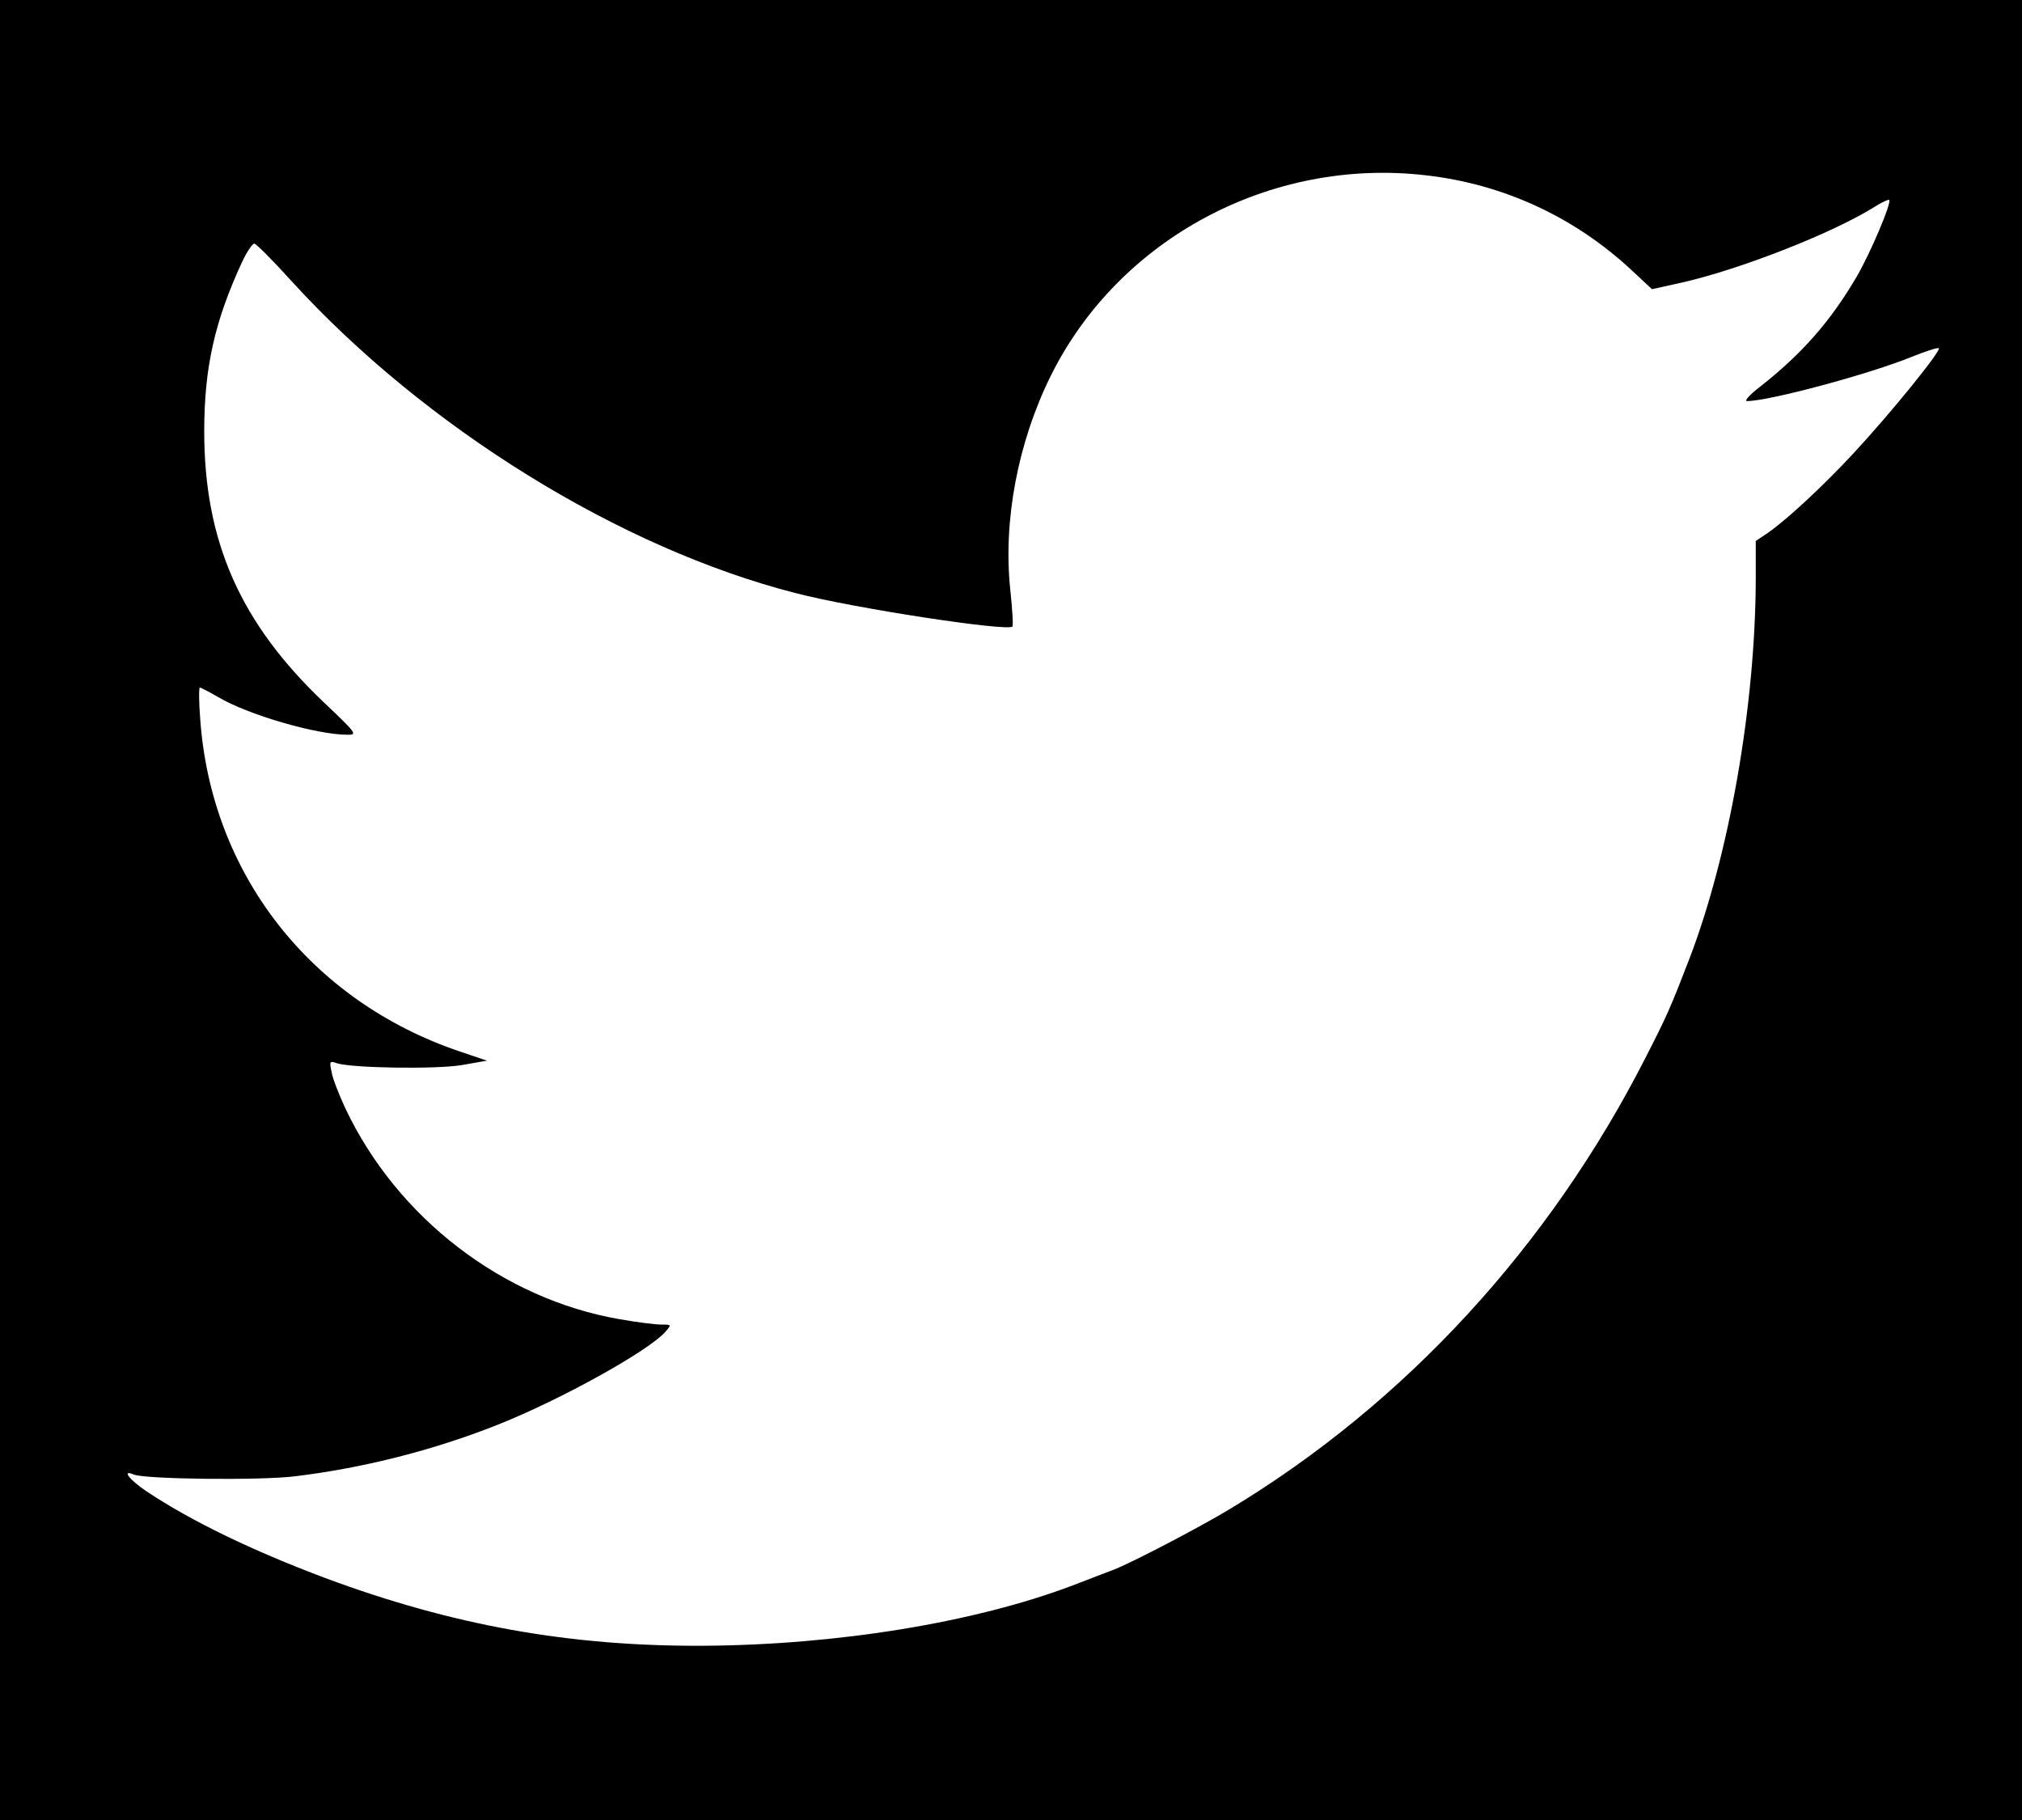
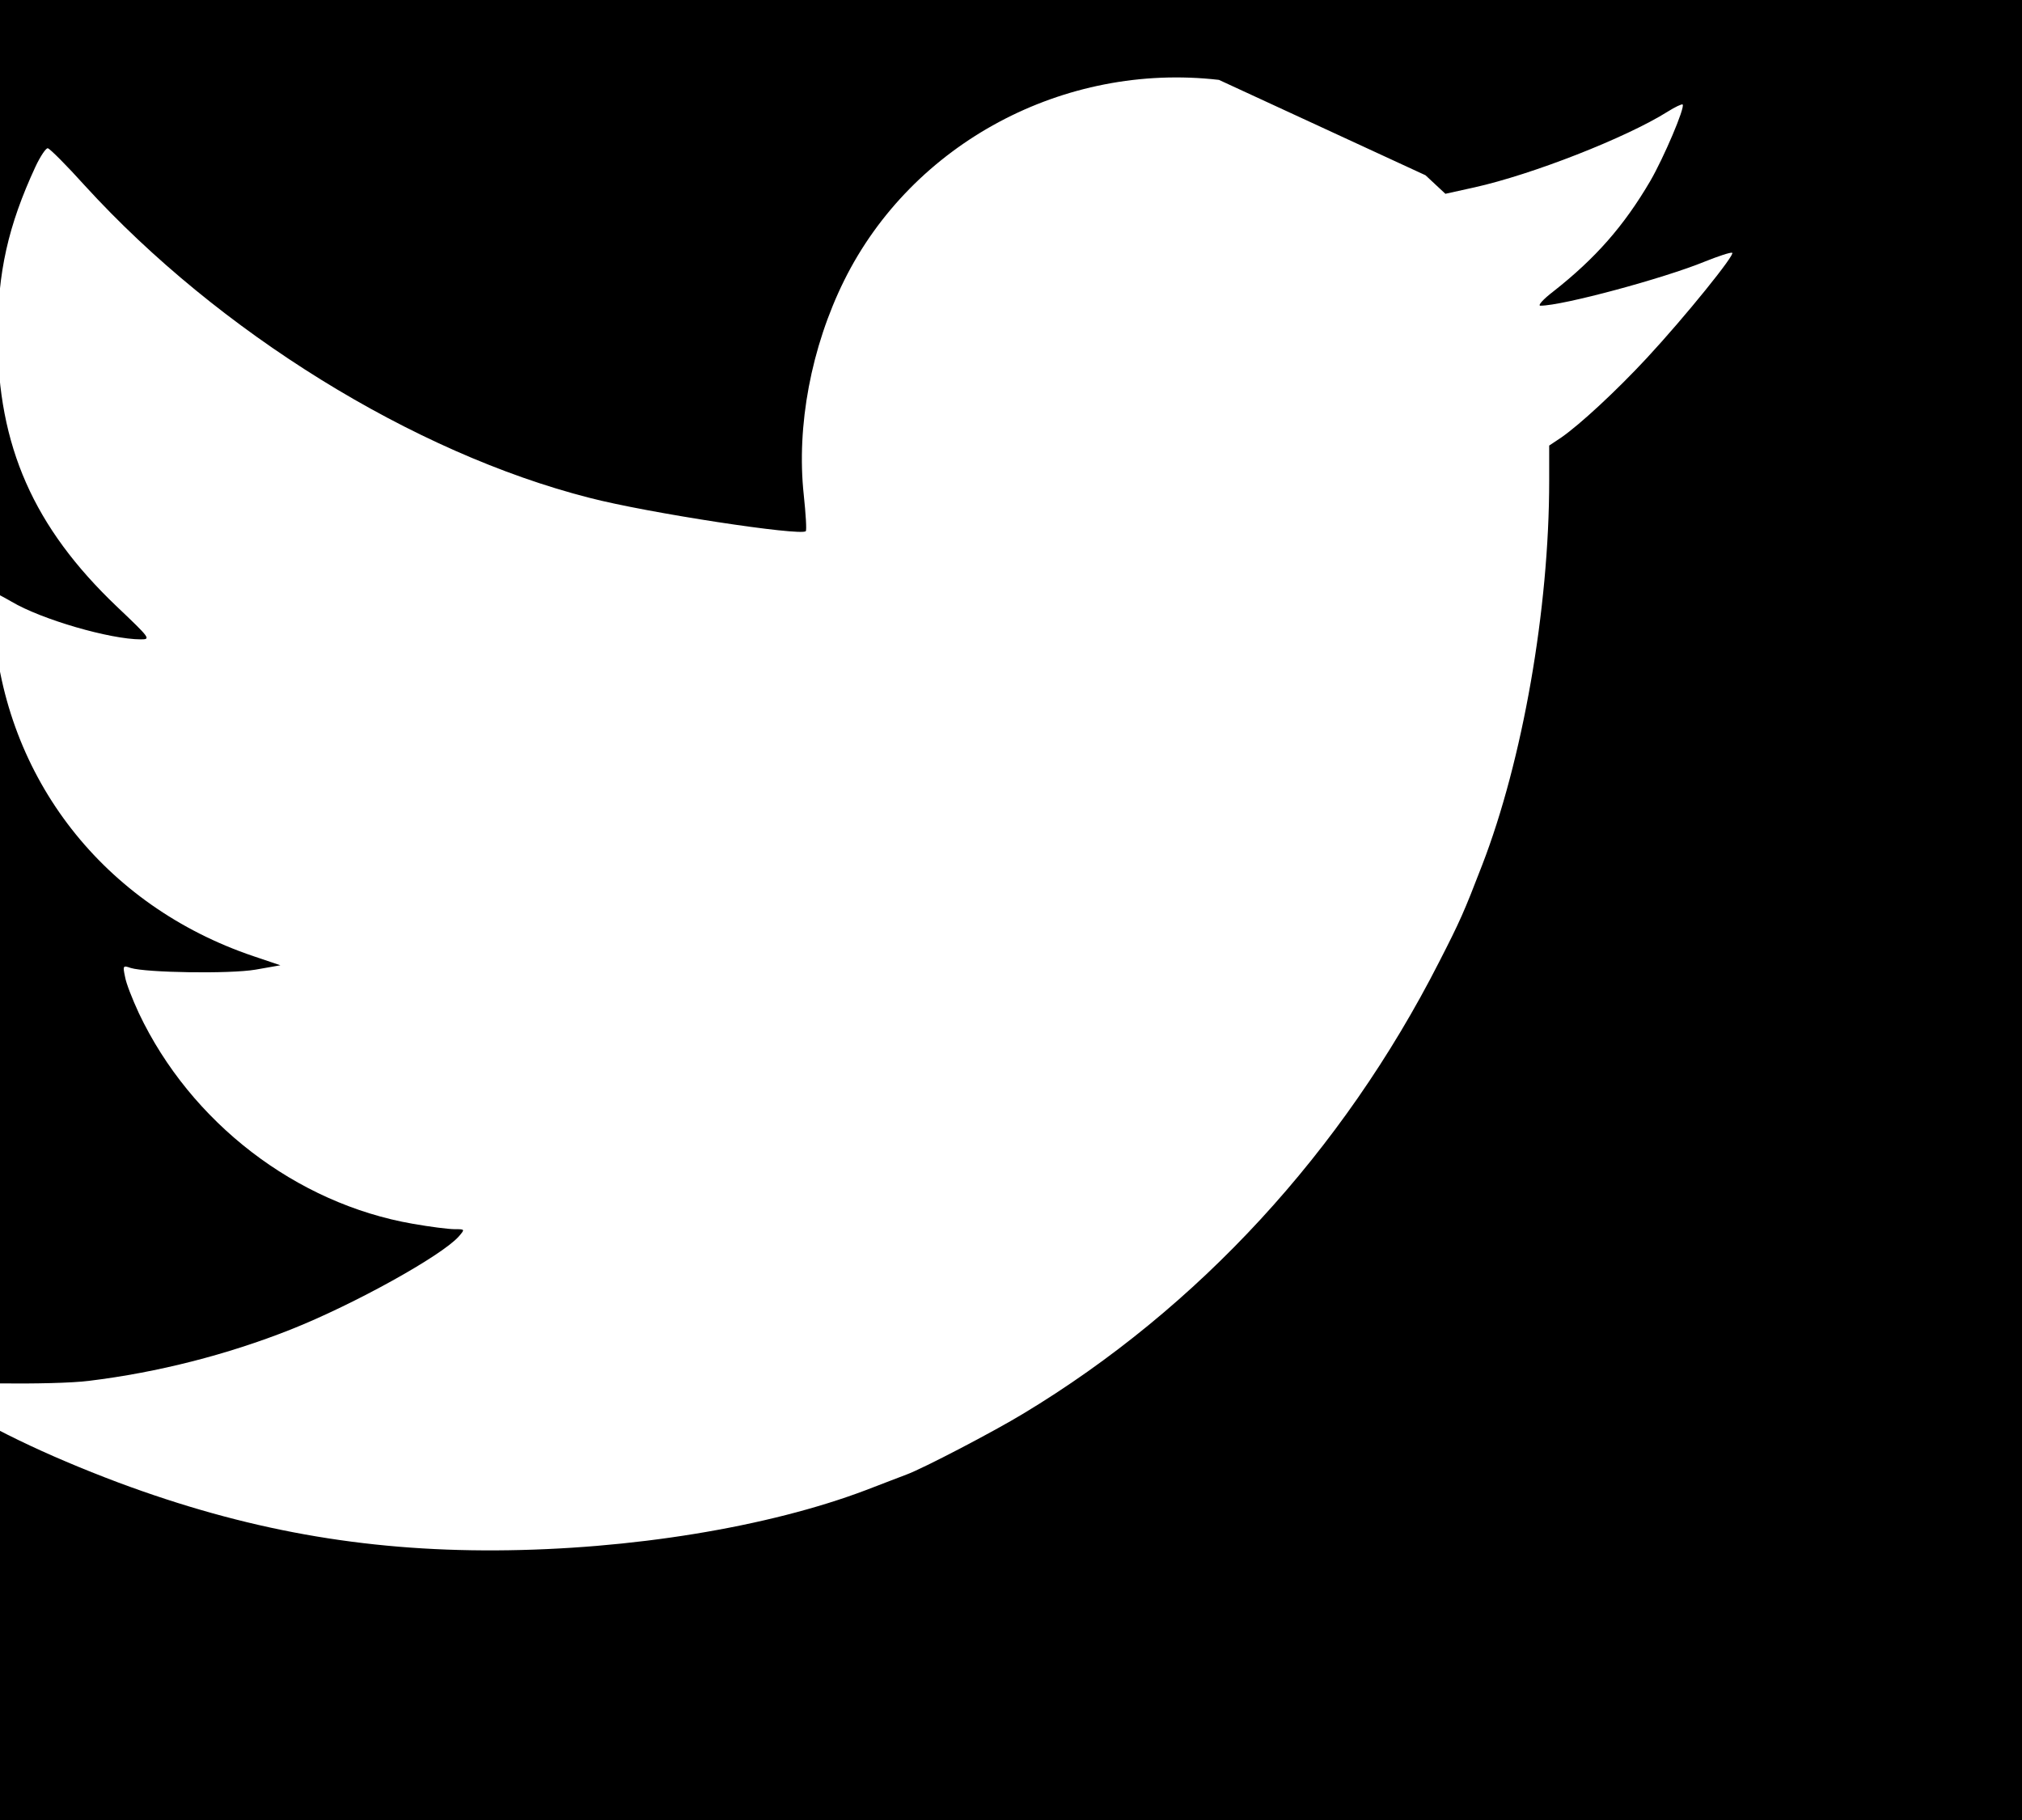
<svg xmlns="http://www.w3.org/2000/svg" version="1.0" width="600pt" height="540pt" viewBox="0 0 600 540" preserveAspectRatio="xMidYMid meet">
  <g transform="translate(0,540) scale(0.1,-0.1)" fill="#000000" stroke="none">
-     <path d="M0 2700 l0 -2700 3000 0 3000 0 0 2700 0 2700 -3000 0 -3000 0 0 -2700z m4230 2180 c231 -26 443 -124 613 -283 l59 -55 86 19 c171 38 450 147 574 225 22 14 42 23 44 21 8 -8 -56 -158 -96 -227 -78 -133 -162 -229 -288 -328 -30 -23 -47 -42 -38 -42 66 0 366 81 488 131 40 16 76 28 81 26 11 -3 -138 -188 -253 -312 -91 -98 -198 -197 -254 -236 l-36 -24 0 -105 c0 -380 -79 -830 -199 -1140 -54 -140 -65 -165 -128 -288 -286 -561 -714 -1026 -1233 -1339 -89 -54 -298 -163 -347 -181 -15 -6 -69 -26 -120 -46 -290 -110 -700 -177 -1098 -179 -395 -2 -744 61 -1120 201 -218 82 -396 168 -530 257 -52 35 -75 66 -38 50 34 -14 379 -18 480 -5 205 25 411 78 598 152 189 75 448 219 499 276 19 22 19 22 -12 22 -18 0 -73 7 -124 16 -346 60 -659 300 -813 625 -19 41 -38 89 -41 108 -7 33 -6 34 17 26 46 -14 294 -18 370 -5 l74 13 -80 27 c-444 150 -739 528 -771 988 -4 50 -4 92 -1 92 3 0 28 -13 54 -28 89 -53 293 -112 384 -112 30 0 28 3 -71 97 -247 235 -354 477 -354 803 0 189 31 327 112 502 15 32 32 57 37 55 6 -1 56 -51 110 -111 396 -434 975 -793 1497 -926 173 -45 627 -114 642 -99 3 3 0 51 -6 108 -22 204 22 438 120 636 202 407 652 648 1112 595z" />
+     <path d="M0 2700 l0 -2700 3000 0 3000 0 0 2700 0 2700 -3000 0 -3000 0 0 -2700z m4230 2180 l59 -55 86 19 c171 38 450 147 574 225 22 14 42 23 44 21 8 -8 -56 -158 -96 -227 -78 -133 -162 -229 -288 -328 -30 -23 -47 -42 -38 -42 66 0 366 81 488 131 40 16 76 28 81 26 11 -3 -138 -188 -253 -312 -91 -98 -198 -197 -254 -236 l-36 -24 0 -105 c0 -380 -79 -830 -199 -1140 -54 -140 -65 -165 -128 -288 -286 -561 -714 -1026 -1233 -1339 -89 -54 -298 -163 -347 -181 -15 -6 -69 -26 -120 -46 -290 -110 -700 -177 -1098 -179 -395 -2 -744 61 -1120 201 -218 82 -396 168 -530 257 -52 35 -75 66 -38 50 34 -14 379 -18 480 -5 205 25 411 78 598 152 189 75 448 219 499 276 19 22 19 22 -12 22 -18 0 -73 7 -124 16 -346 60 -659 300 -813 625 -19 41 -38 89 -41 108 -7 33 -6 34 17 26 46 -14 294 -18 370 -5 l74 13 -80 27 c-444 150 -739 528 -771 988 -4 50 -4 92 -1 92 3 0 28 -13 54 -28 89 -53 293 -112 384 -112 30 0 28 3 -71 97 -247 235 -354 477 -354 803 0 189 31 327 112 502 15 32 32 57 37 55 6 -1 56 -51 110 -111 396 -434 975 -793 1497 -926 173 -45 627 -114 642 -99 3 3 0 51 -6 108 -22 204 22 438 120 636 202 407 652 648 1112 595z" />
  </g>
</svg>